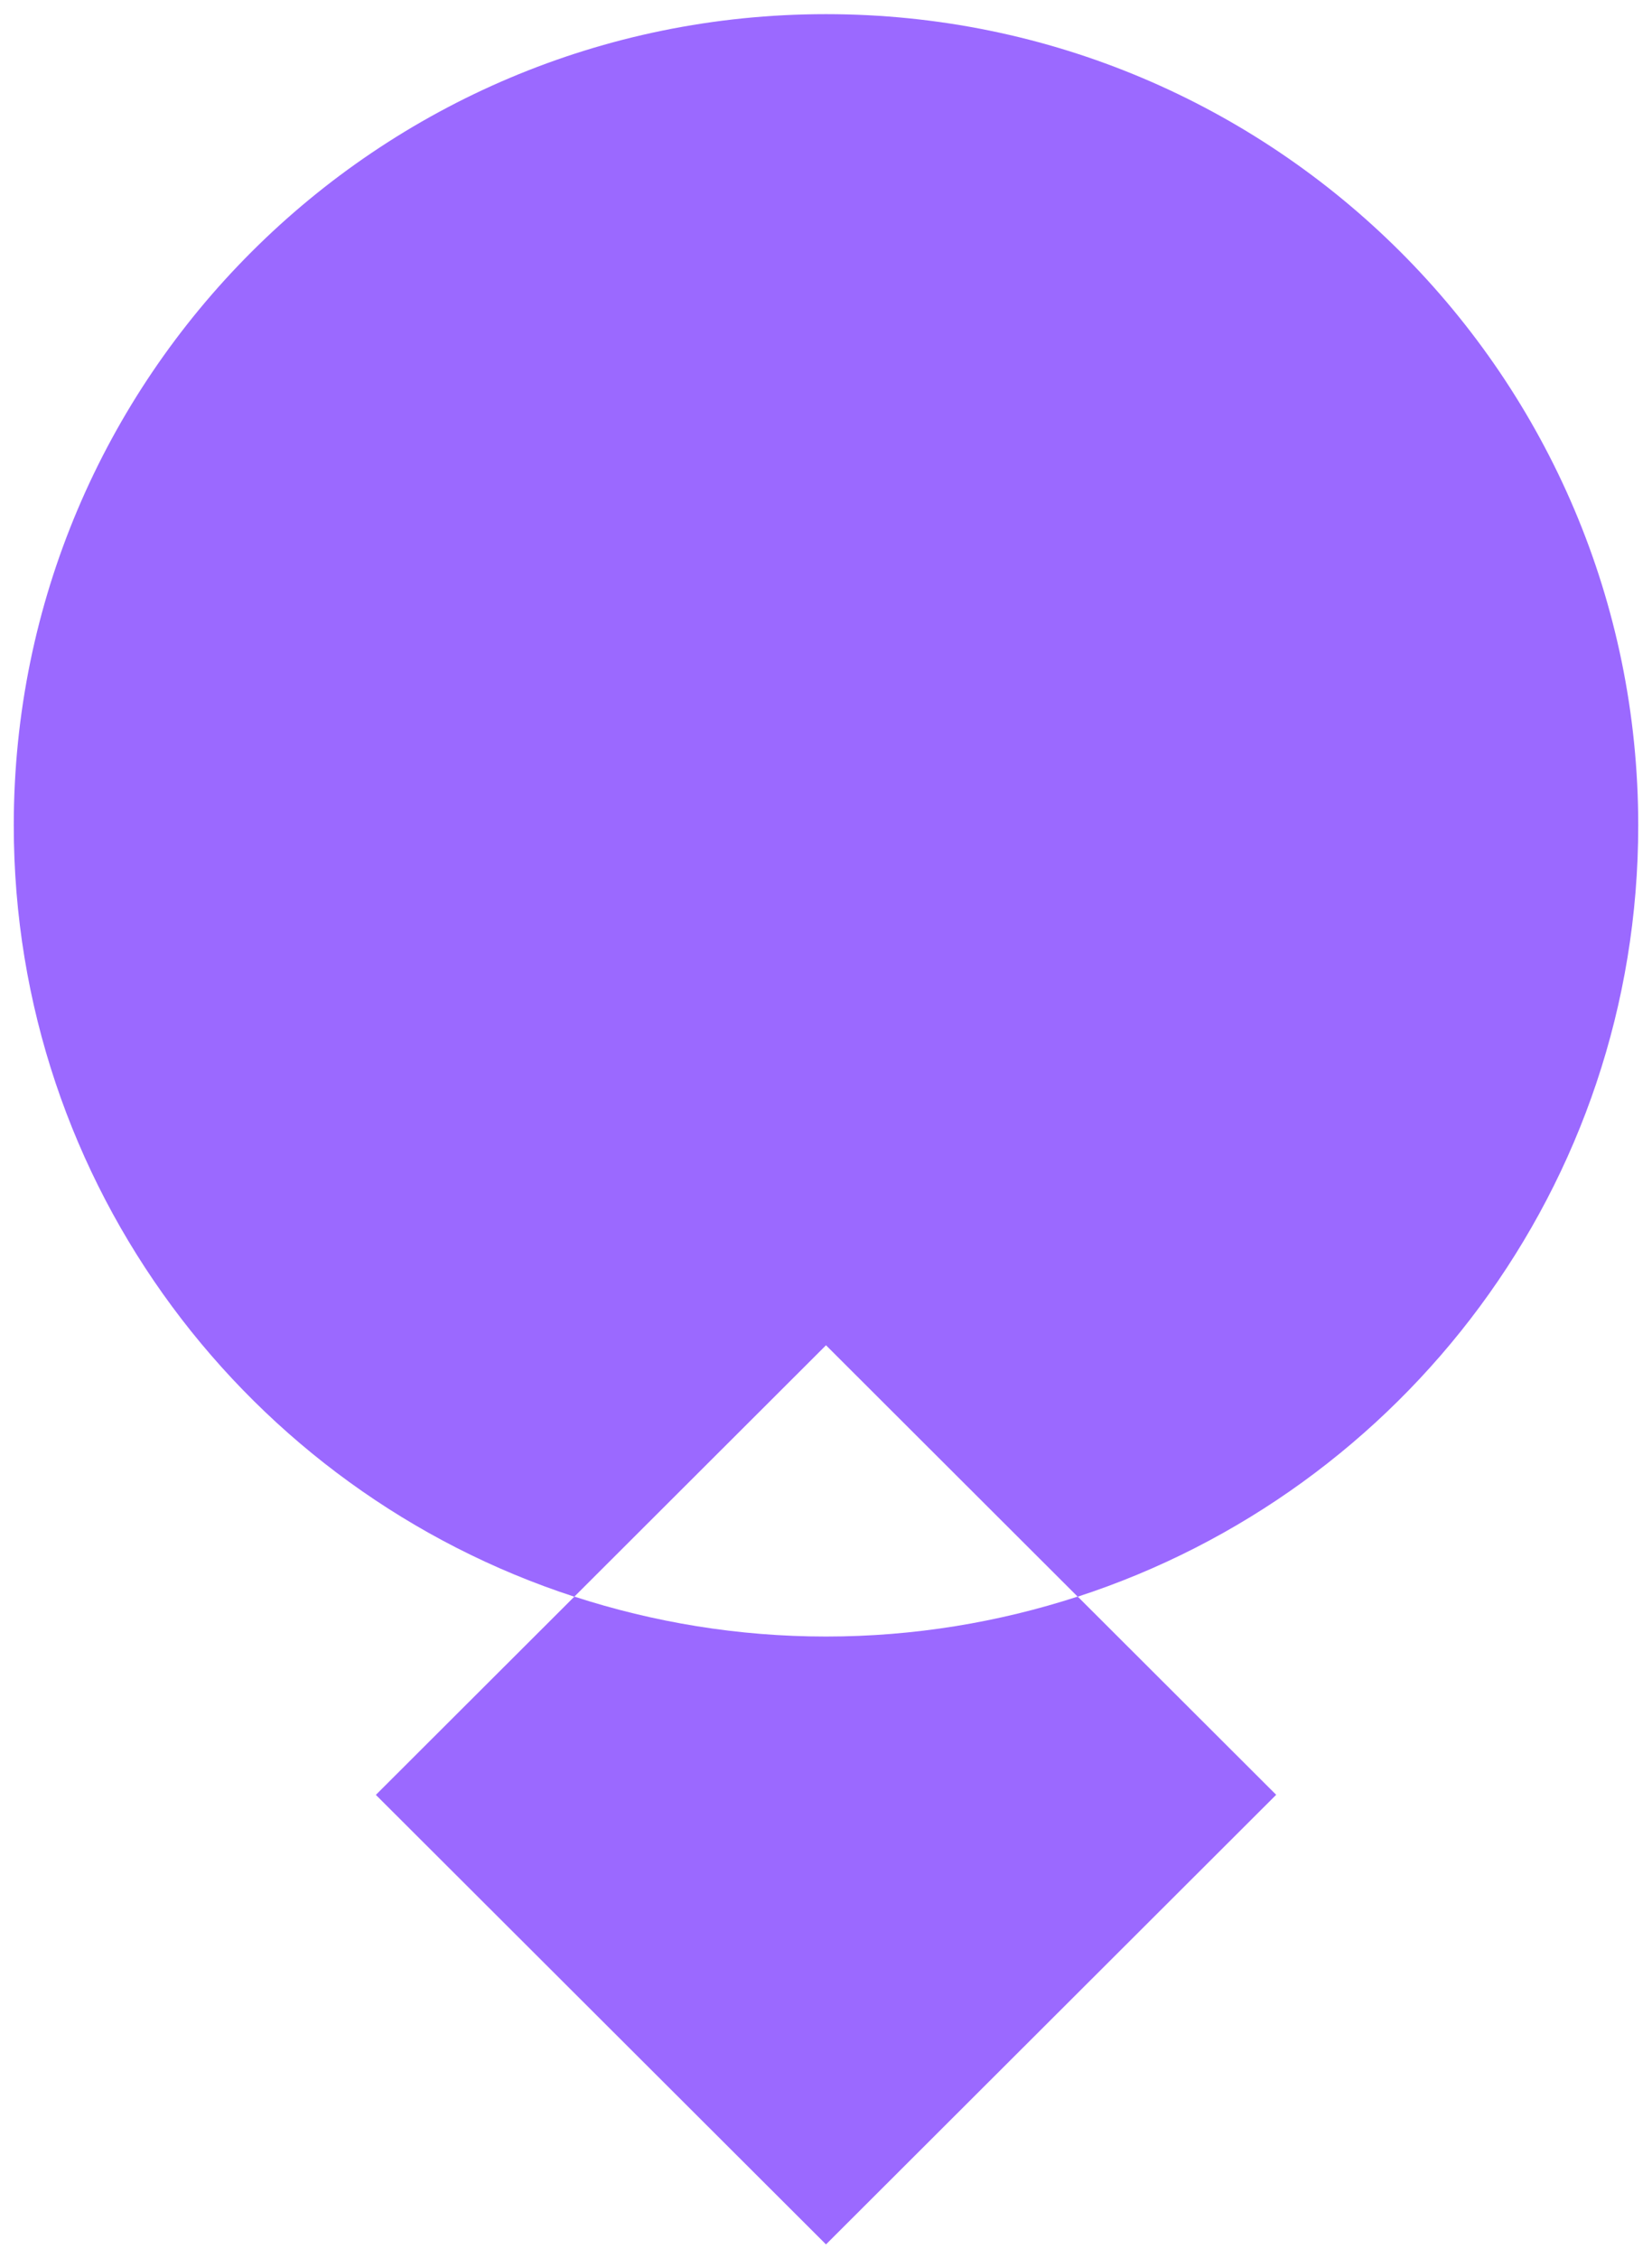
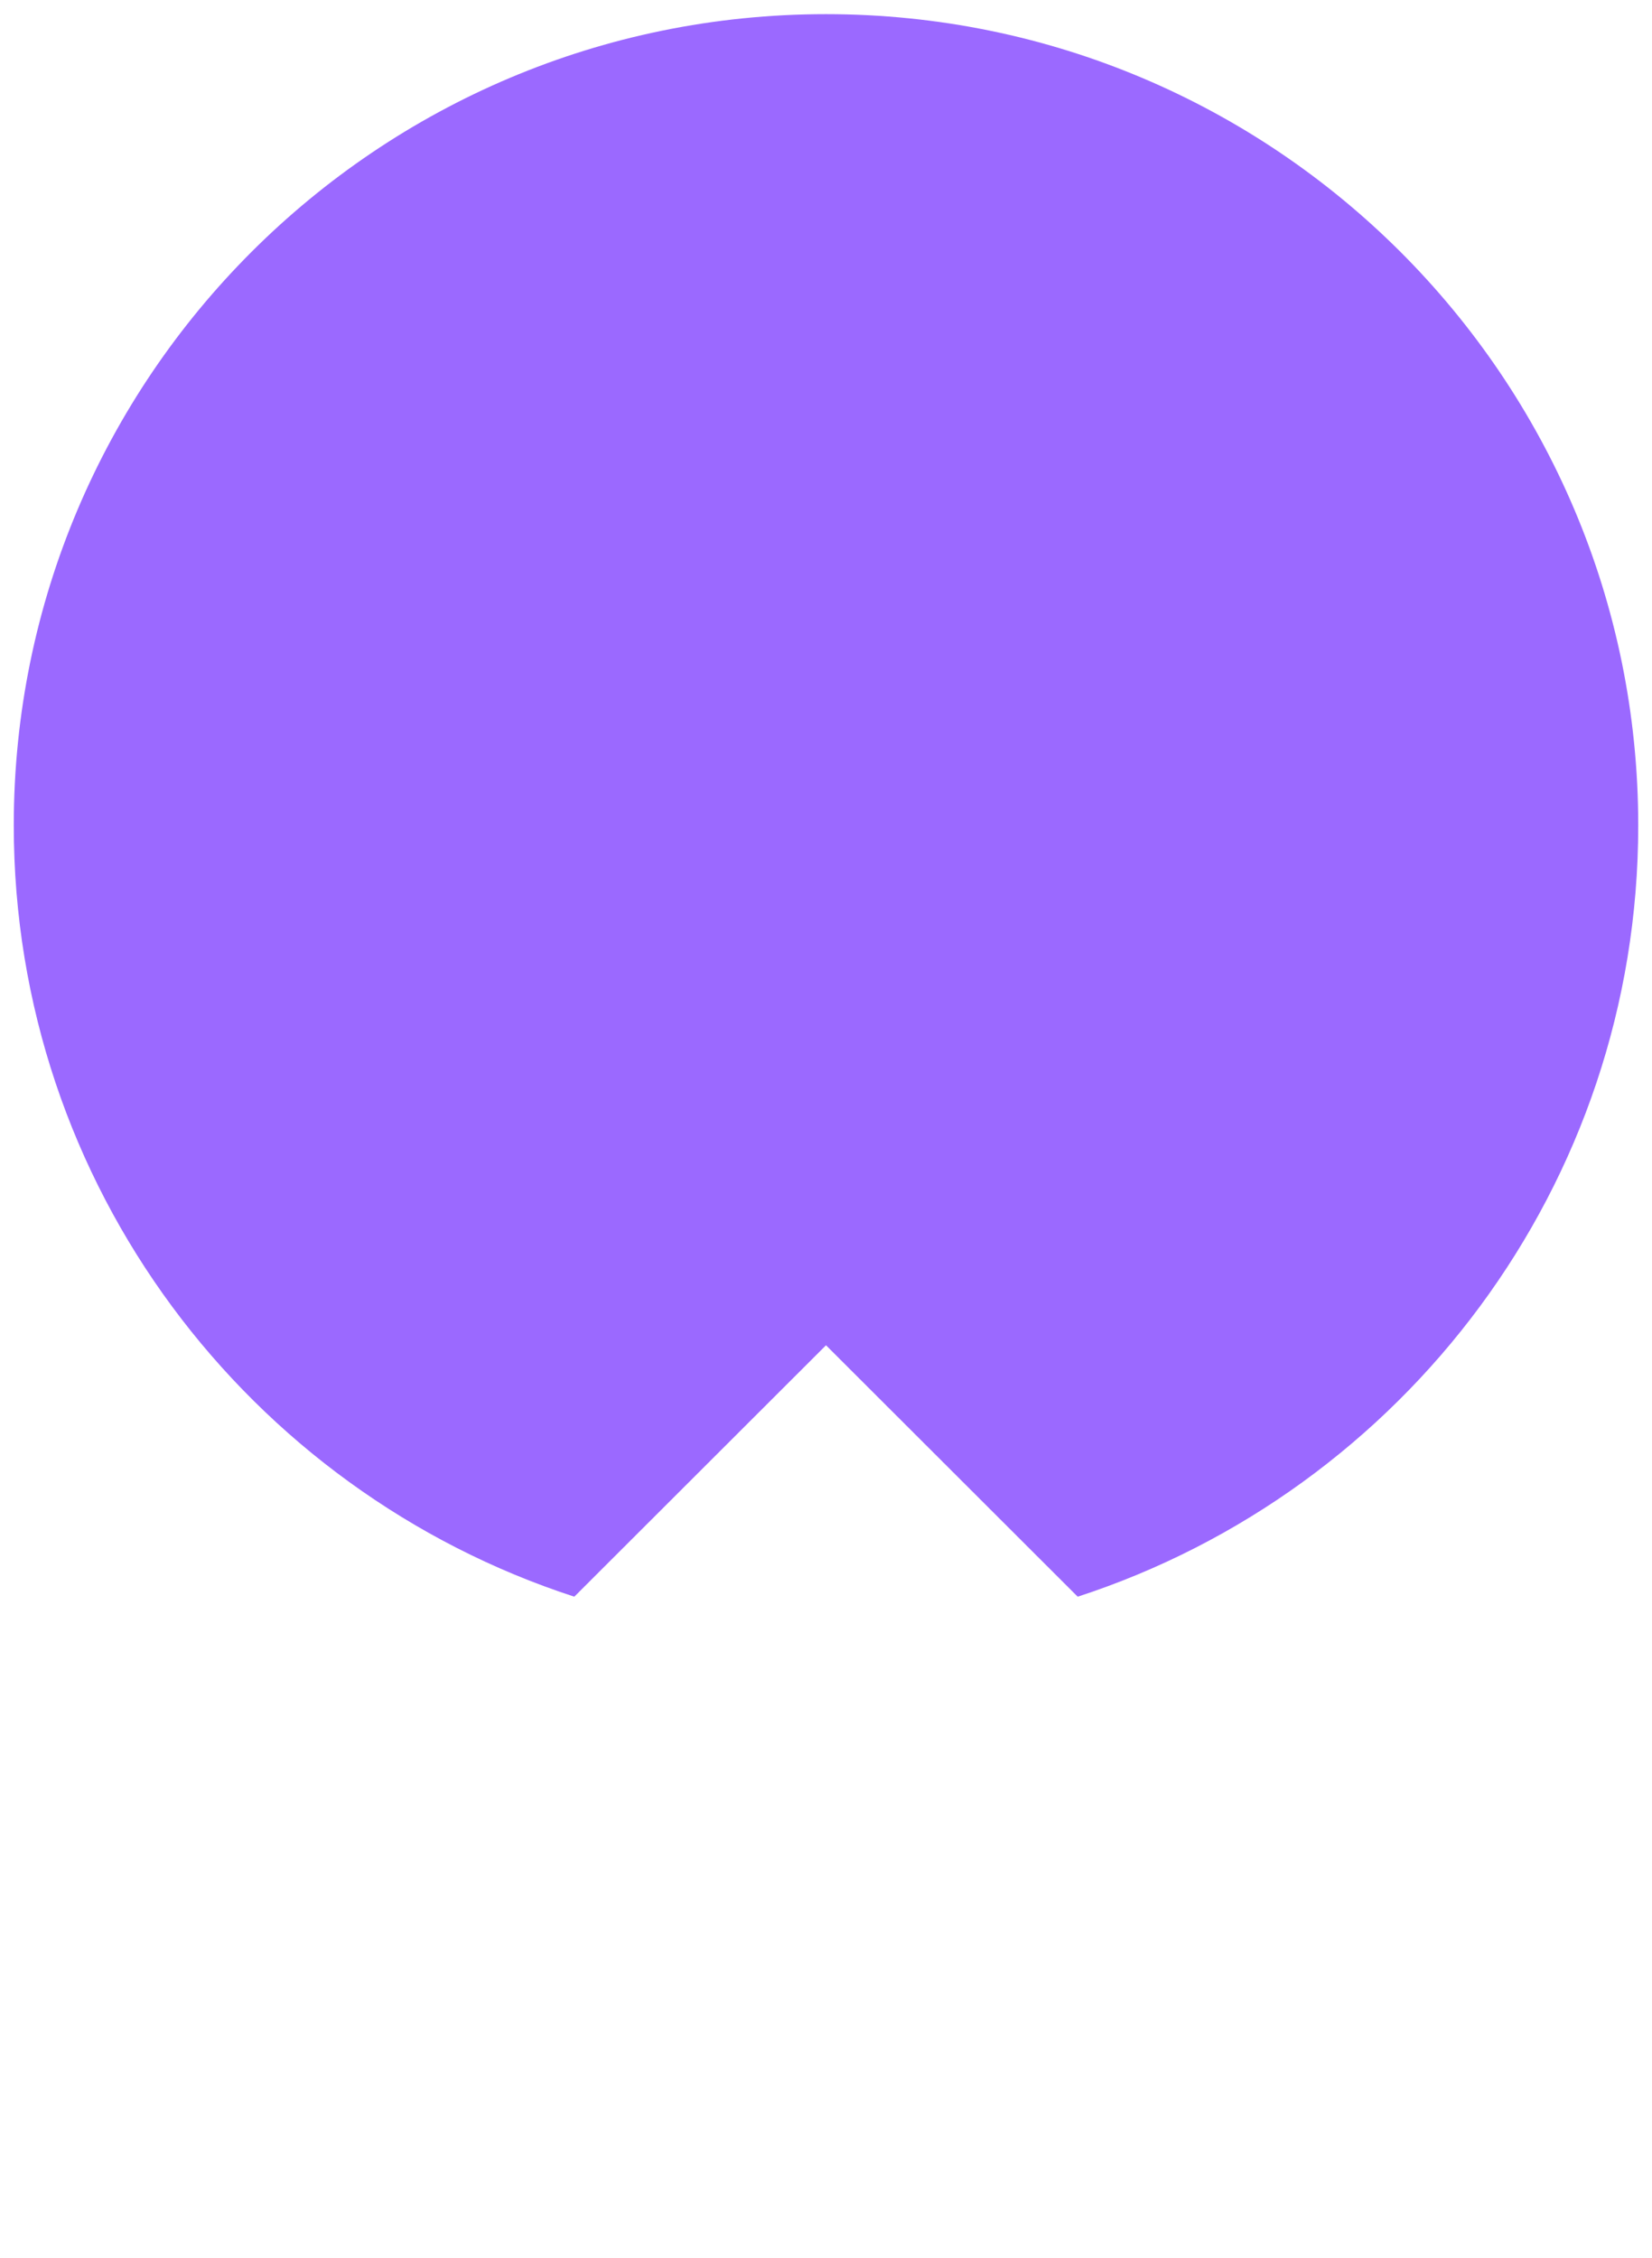
<svg xmlns="http://www.w3.org/2000/svg" width="60" height="82" viewBox="0 0 60 82" fill="none">
  <g clip-path="url(#clip0_6_146)">
    <path d="M20.858 57.99L30 48.859L39.142 57.99C50.958 54.143 59.5 43.058 59.5 29.977C59.5 13.705 46.293 0.514 30 0.514C13.707 0.514 0.5 13.705 0.5 29.977C0.5 43.062 9.042 54.146 20.858 57.99Z" fill="#9B69FF" />
-     <path d="M20.858 57.99L13.651 65.188L30 81.514L46.35 65.185L39.142 57.986C36.263 58.922 33.192 59.437 30 59.437C26.808 59.437 23.737 58.922 20.858 57.986L20.858 57.99Z" fill="#9B69FF" />
  </g>
  <defs>
    <clipPath id="clip0_6_146">
      <rect width="59" height="81" fill="white" transform="translate(0.5 0.514)" />
    </clipPath>
  </defs>
</svg>